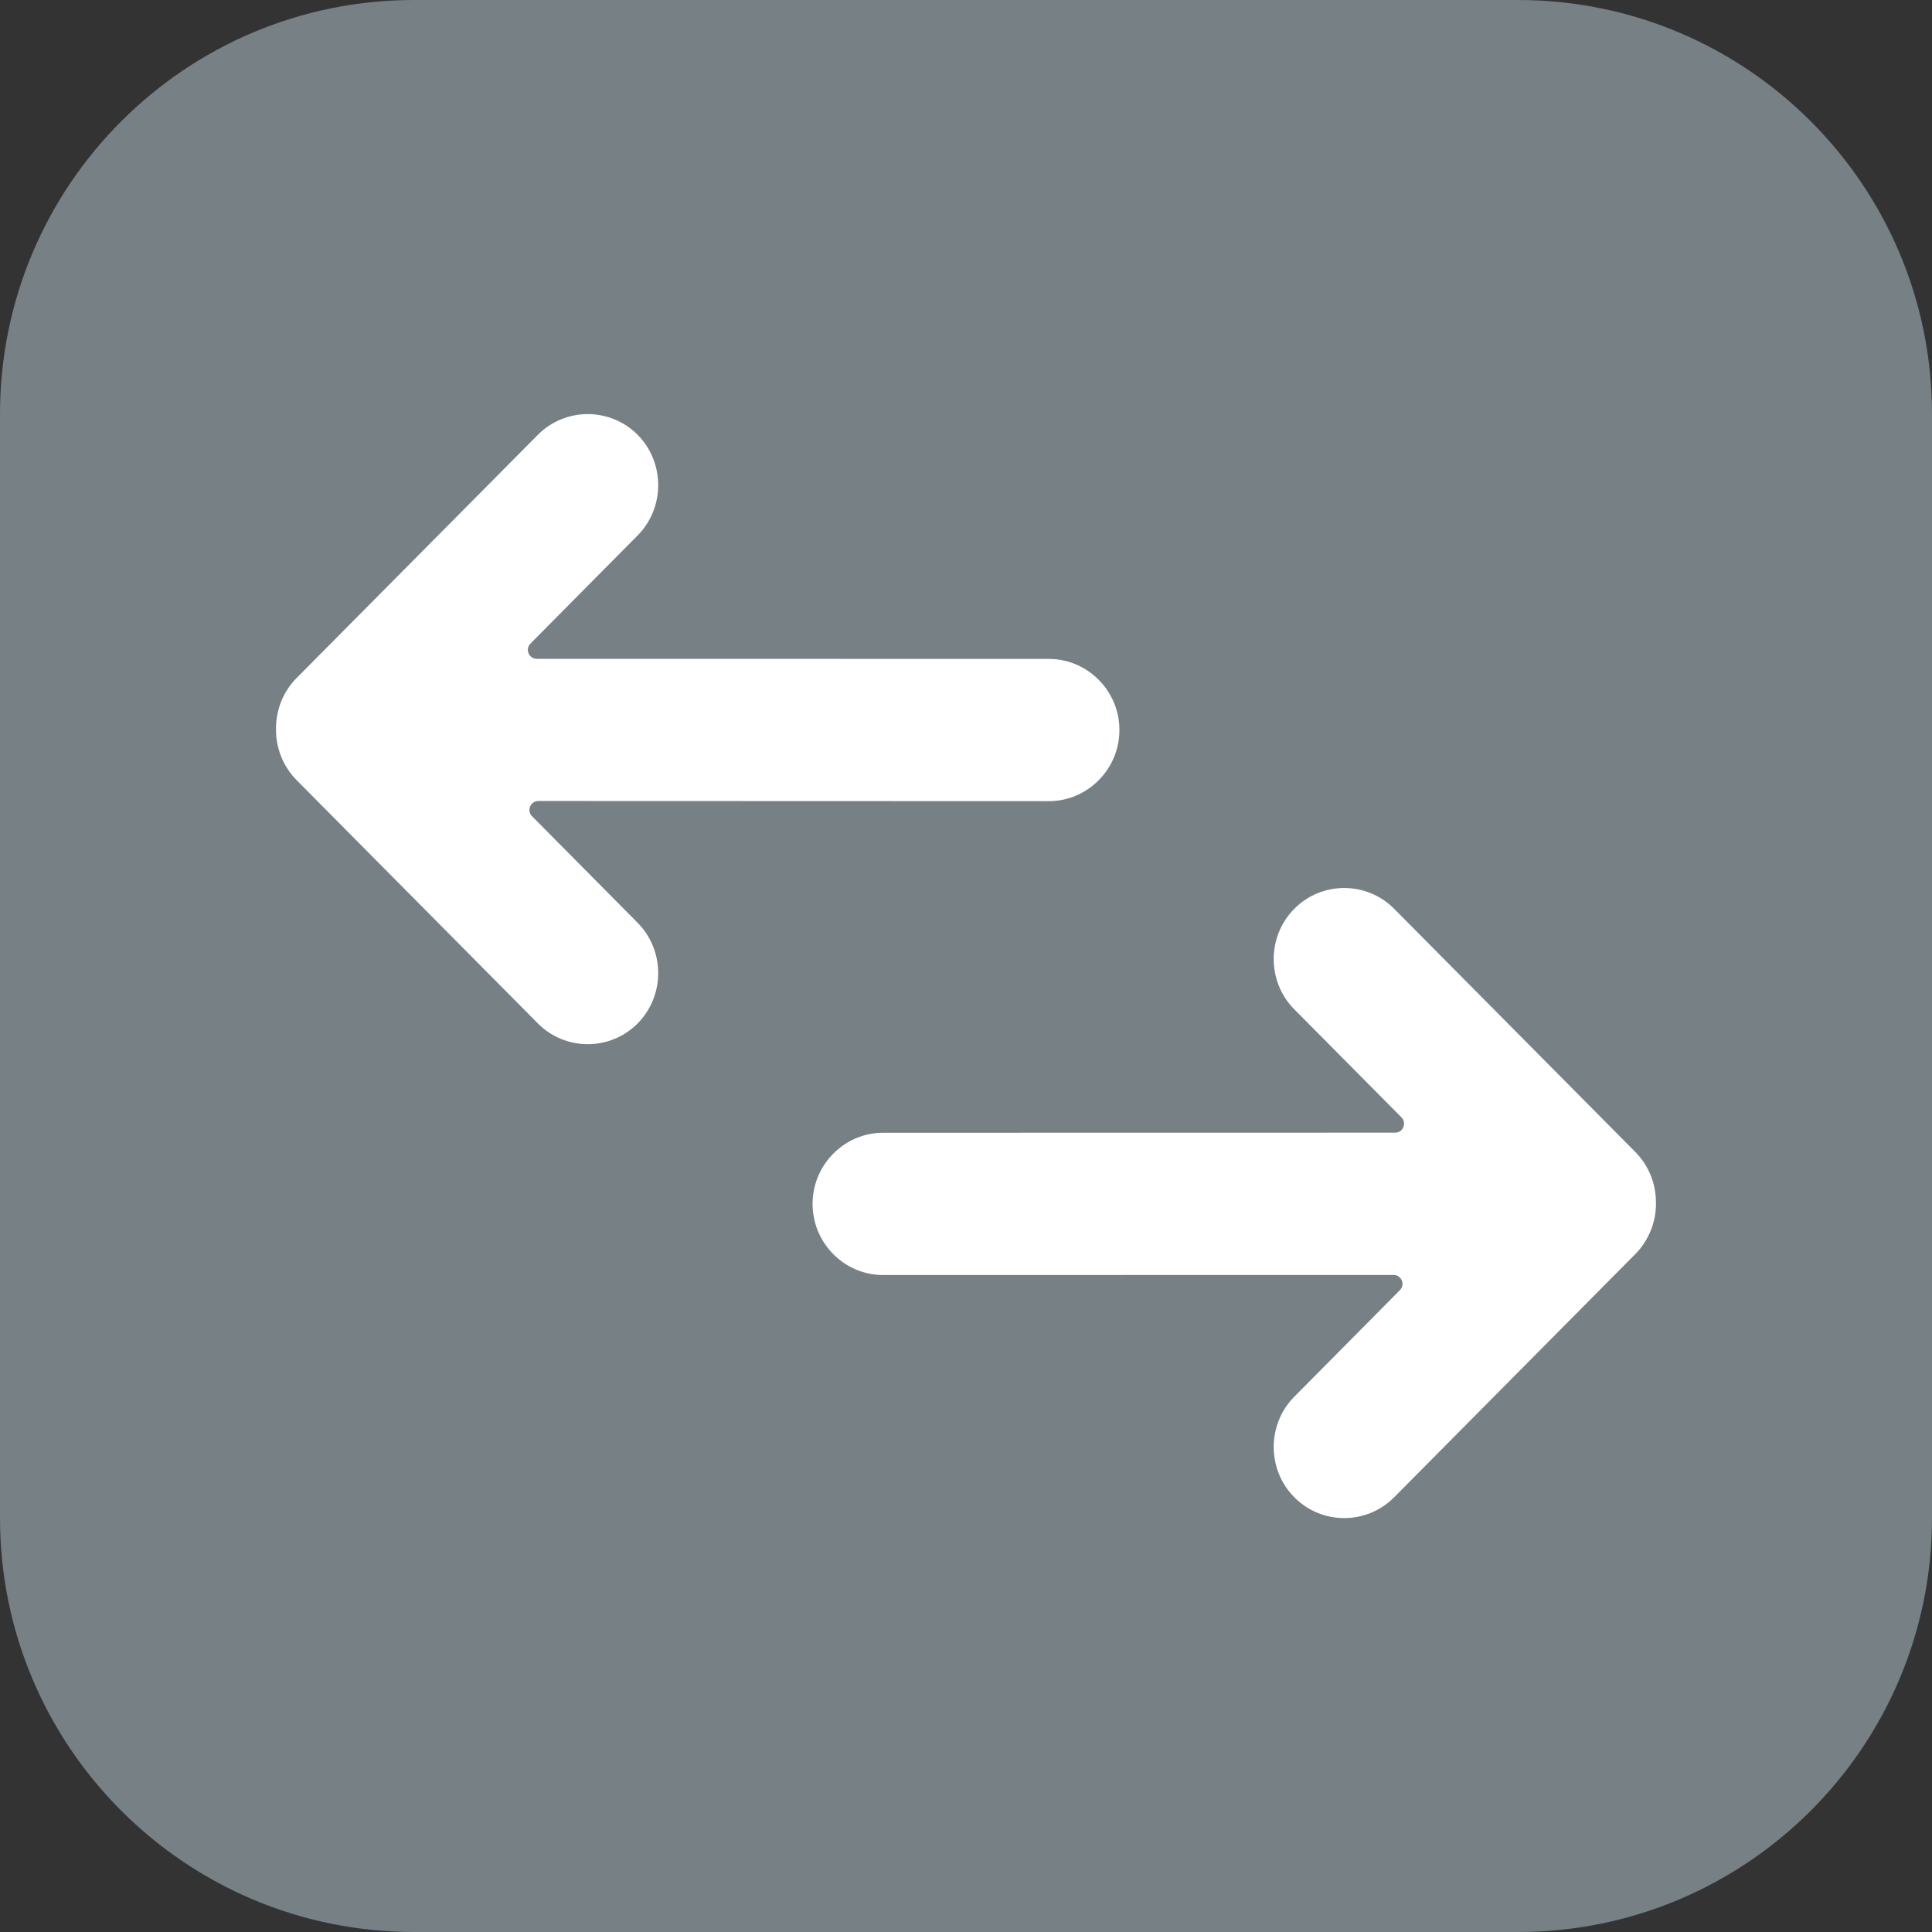
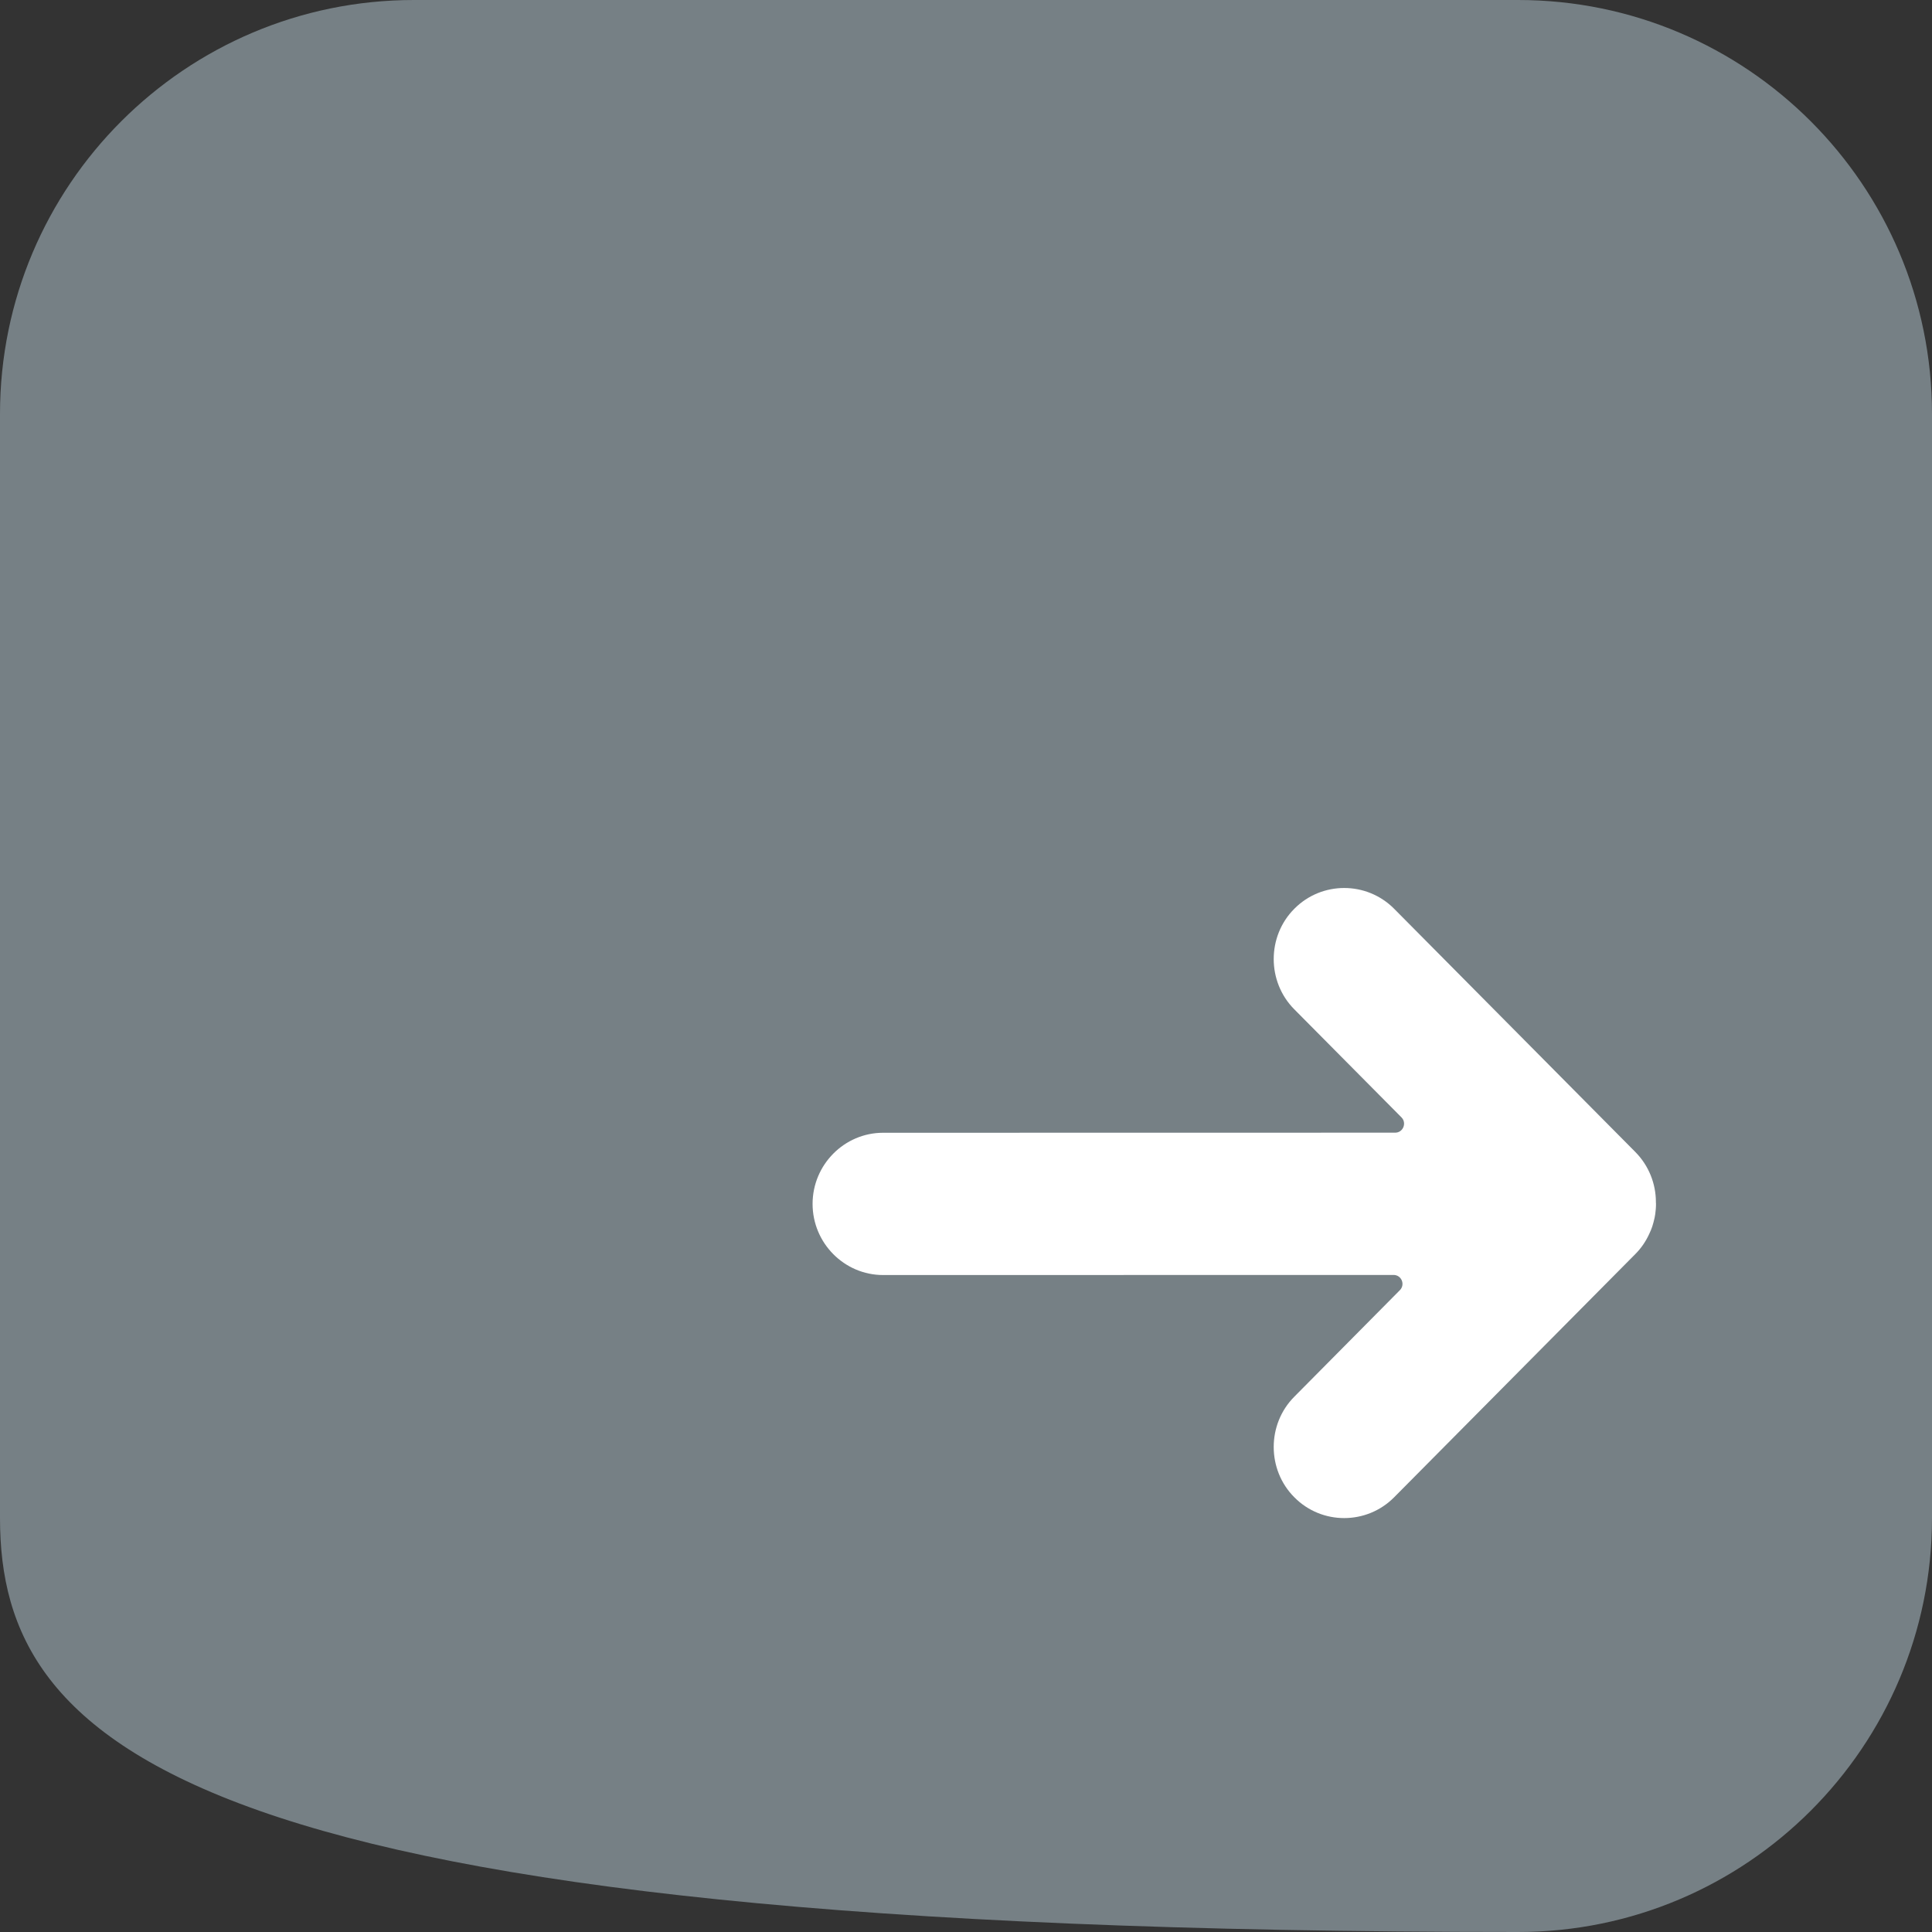
<svg xmlns="http://www.w3.org/2000/svg" width="22" height="22" viewBox="0 0 22 22" fill="none">
  <rect x="0" y="0" width="22" height="22" fill="#333333" stroke="none" />
-   <path d="M0 4.714C0 2.111 2.111 0 4.714 0H17.286C19.889 0 22 2.111 22 4.714V17.286C22 19.889 19.889 22 17.286 22H4.714C2.111 22 0 19.889 0 17.286V4.714Z" fill="#768085" />
+   <path d="M0 4.714C0 2.111 2.111 0 4.714 0H17.286C19.889 0 22 2.111 22 4.714V17.286C22 19.889 19.889 22 17.286 22C2.111 22 0 19.889 0 17.286V4.714Z" fill="#768085" />
  <path d="M18.857 13.699C18.857 13.721 18.857 13.743 18.855 13.764C18.855 13.771 18.854 13.777 18.853 13.784C18.852 13.797 18.85 13.81 18.849 13.822C18.845 13.851 18.839 13.88 18.831 13.909C18.83 13.916 18.828 13.922 18.826 13.928C18.823 13.937 18.821 13.946 18.818 13.955C18.817 13.959 18.816 13.962 18.815 13.965C18.812 13.974 18.809 13.981 18.806 13.99C18.806 13.99 18.806 13.991 18.806 13.991C18.806 13.992 18.805 13.993 18.804 13.994C18.802 13.999 18.801 14.004 18.799 14.009C18.797 14.014 18.794 14.02 18.792 14.024C18.788 14.034 18.784 14.043 18.78 14.051C18.742 14.134 18.69 14.212 18.622 14.28L15.875 17.05C15.563 17.365 15.051 17.366 14.739 17.05C14.582 16.893 14.504 16.685 14.504 16.477C14.504 16.269 14.582 16.062 14.738 15.905L15.941 14.691C16.004 14.627 15.959 14.518 15.869 14.518L10.056 14.519C9.614 14.519 9.253 14.155 9.253 13.709C9.253 13.263 9.614 12.899 10.056 12.899L15.887 12.898C15.977 12.898 16.022 12.788 15.959 12.724L14.738 11.493C14.582 11.336 14.504 11.128 14.504 10.921C14.504 10.713 14.582 10.505 14.739 10.348C15.051 10.033 15.562 10.033 15.875 10.348L18.622 13.118C18.776 13.274 18.855 13.479 18.856 13.684C18.856 13.689 18.856 13.694 18.856 13.699H18.857Z" fill="white" />
-   <path d="M3.143 8.302C3.143 8.324 3.143 8.346 3.145 8.368C3.145 8.374 3.146 8.381 3.146 8.387C3.148 8.4 3.149 8.413 3.151 8.426C3.155 8.455 3.161 8.484 3.168 8.512C3.17 8.519 3.172 8.525 3.173 8.531C3.176 8.54 3.179 8.55 3.182 8.559C3.183 8.562 3.184 8.565 3.185 8.569C3.188 8.577 3.191 8.585 3.193 8.593C3.193 8.593 3.194 8.594 3.194 8.594C3.194 8.595 3.195 8.596 3.195 8.597C3.197 8.602 3.199 8.607 3.201 8.612C3.203 8.617 3.205 8.623 3.207 8.628C3.212 8.637 3.215 8.646 3.219 8.655C3.257 8.738 3.31 8.815 3.377 8.883L6.125 11.654C6.437 11.969 6.948 11.969 7.261 11.654C7.417 11.496 7.495 11.289 7.495 11.081C7.495 10.873 7.417 10.666 7.261 10.508L6.059 9.295C5.995 9.231 6.04 9.121 6.13 9.121L11.943 9.123C12.385 9.123 12.747 8.758 12.747 8.313C12.747 7.867 12.385 7.503 11.943 7.503L6.112 7.502C6.022 7.502 5.977 7.392 6.041 7.328L7.261 6.097C7.417 5.94 7.495 5.732 7.495 5.524C7.495 5.317 7.417 5.109 7.261 4.951C6.948 4.637 6.437 4.637 6.125 4.951L3.377 7.721C3.222 7.878 3.145 8.083 3.143 8.287C3.143 8.292 3.143 8.297 3.143 8.302Z" fill="white" />
</svg>